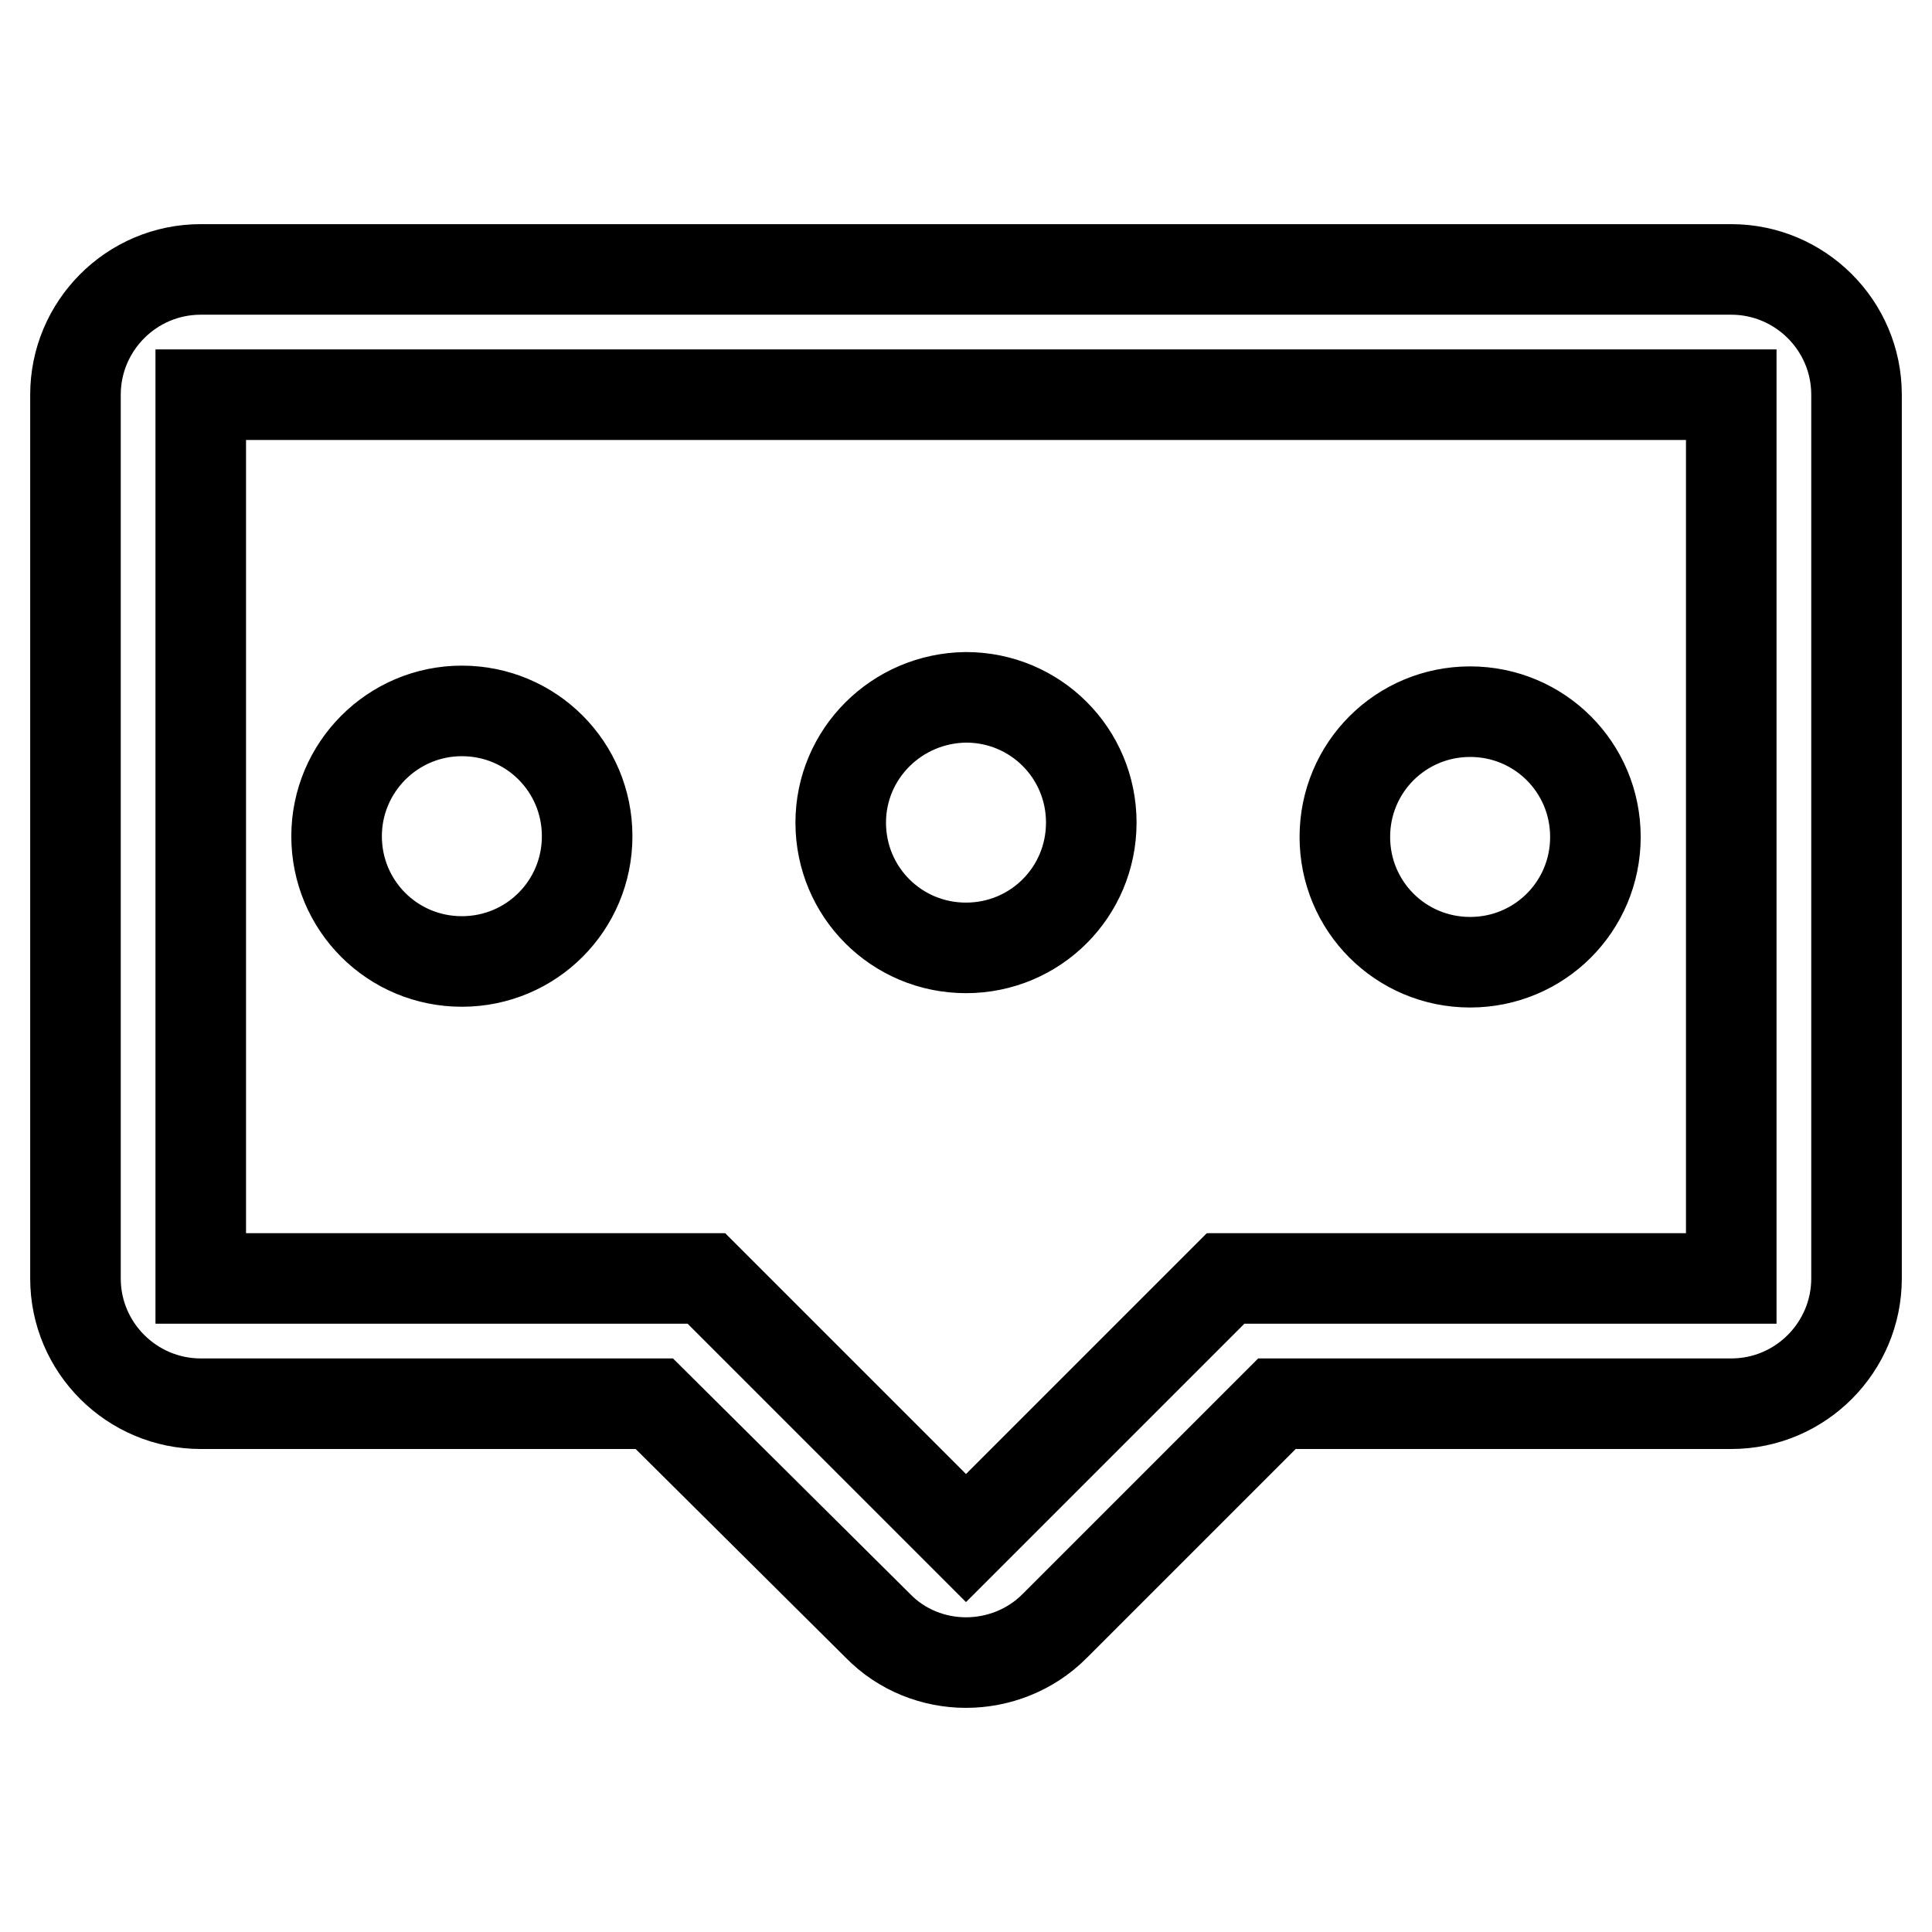
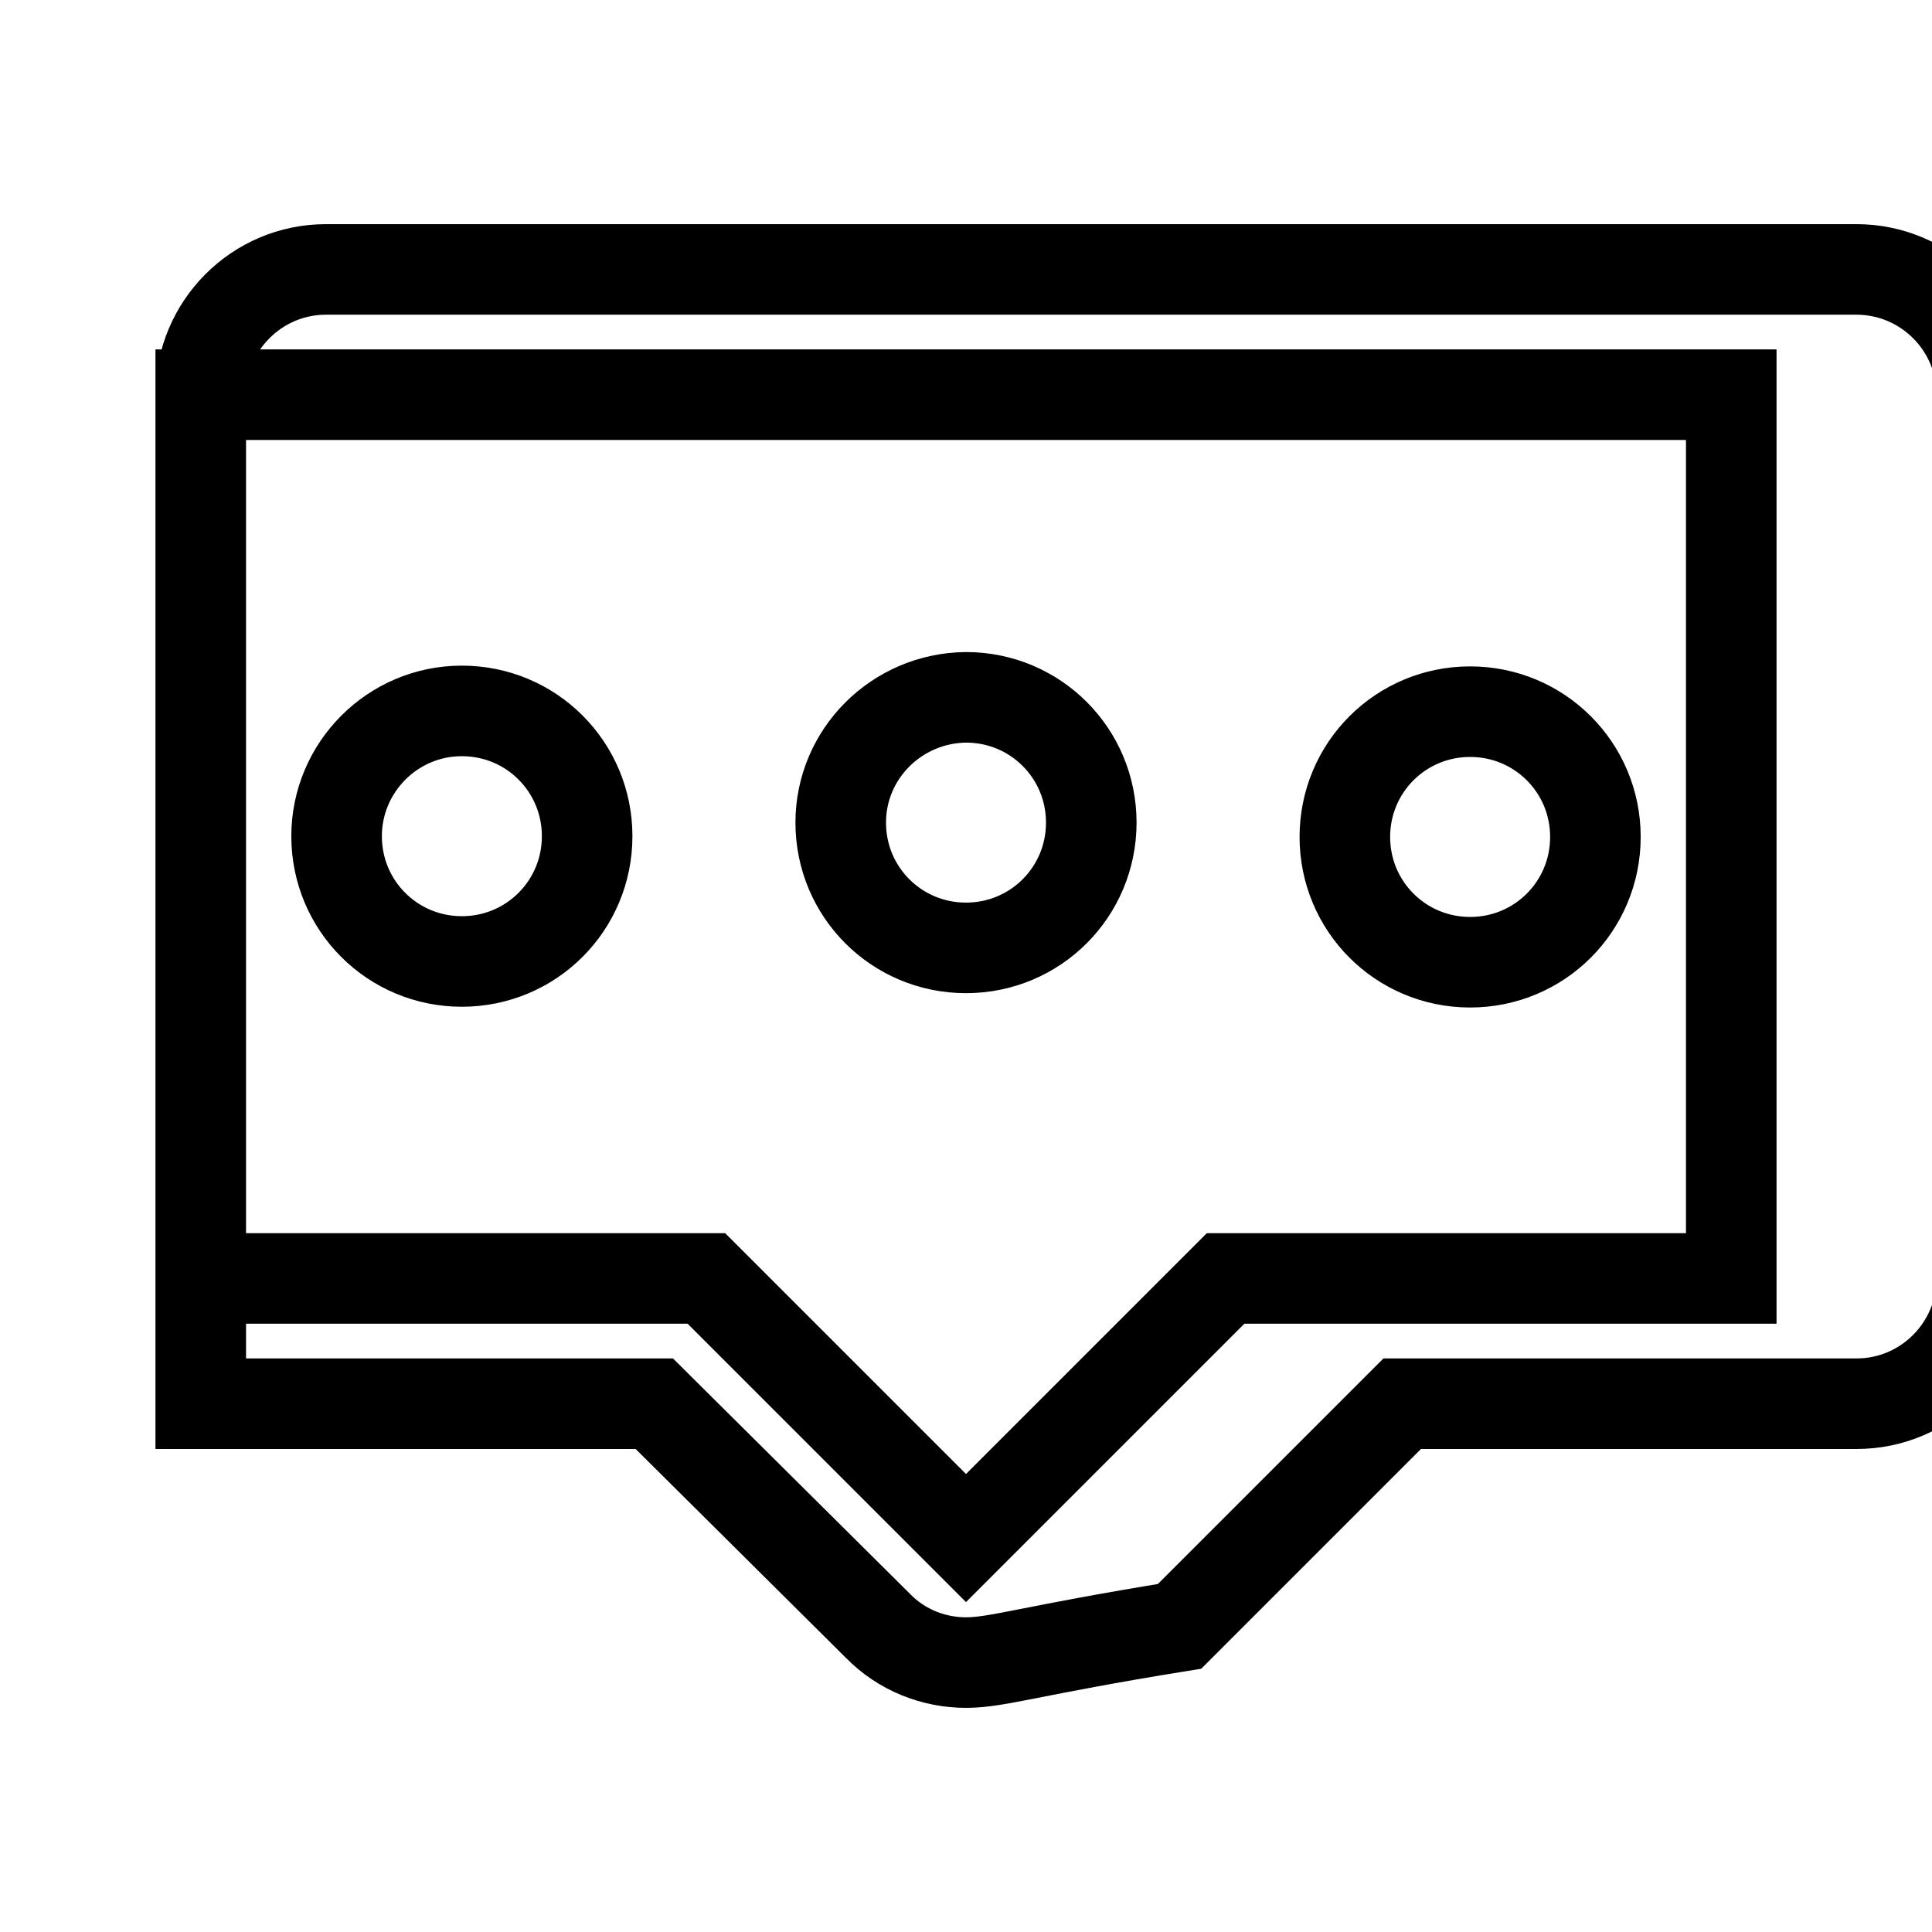
<svg xmlns="http://www.w3.org/2000/svg" version="1.1" x="0px" y="0px" viewBox="0 0 256 256" enable-background="new 0 0 256 256" xml:space="preserve">
  <g>
-     <path stroke-width="12" fill-opacity="0" stroke="#000000" d="M44.6,110.8c0,9.2,7.4,16.6,16.6,16.6s16.6-7.4,16.6-16.6s-7.4-16.6-16.6-16.6S44.6,101.7,44.6,110.8z  M178.2,110.9c0,9.2,7.4,16.6,16.6,16.6s16.6-7.4,16.6-16.6c0-9.2-7.4-16.6-16.6-16.6S178.2,101.7,178.2,110.9L178.2,110.9z  M111.4,109c0,9.2,7.4,16.6,16.6,16.6c9.2,0,16.6-7.4,16.6-16.6c0-9.2-7.4-16.6-16.6-16.6C118.8,92.5,111.4,99.9,111.4,109z  M128,220.3c-4.2,0-8.5-1.6-11.7-4.9L86.7,186H26.6c-9.1,0-16.6-7.4-16.6-16.6V52.3c0-9.1,7.4-16.6,16.6-16.6h202.8 c9.1,0,16.6,7.4,16.6,16.6v117.1c0,9.1-7.4,16.6-16.6,16.6h-60.2l-29.5,29.5C136.5,218.7,132.2,220.3,128,220.3z M26.6,52.3v117.1 h67l34.4,34.4l34.4-34.4h67V52.3H26.6z" />
+     <path stroke-width="12" fill-opacity="0" stroke="#000000" d="M44.6,110.8c0,9.2,7.4,16.6,16.6,16.6s16.6-7.4,16.6-16.6s-7.4-16.6-16.6-16.6S44.6,101.7,44.6,110.8z  M178.2,110.9c0,9.2,7.4,16.6,16.6,16.6s16.6-7.4,16.6-16.6c0-9.2-7.4-16.6-16.6-16.6S178.2,101.7,178.2,110.9L178.2,110.9z  M111.4,109c0,9.2,7.4,16.6,16.6,16.6c9.2,0,16.6-7.4,16.6-16.6c0-9.2-7.4-16.6-16.6-16.6C118.8,92.5,111.4,99.9,111.4,109z  M128,220.3c-4.2,0-8.5-1.6-11.7-4.9L86.7,186H26.6V52.3c0-9.1,7.4-16.6,16.6-16.6h202.8 c9.1,0,16.6,7.4,16.6,16.6v117.1c0,9.1-7.4,16.6-16.6,16.6h-60.2l-29.5,29.5C136.5,218.7,132.2,220.3,128,220.3z M26.6,52.3v117.1 h67l34.4,34.4l34.4-34.4h67V52.3H26.6z" />
  </g>
</svg>